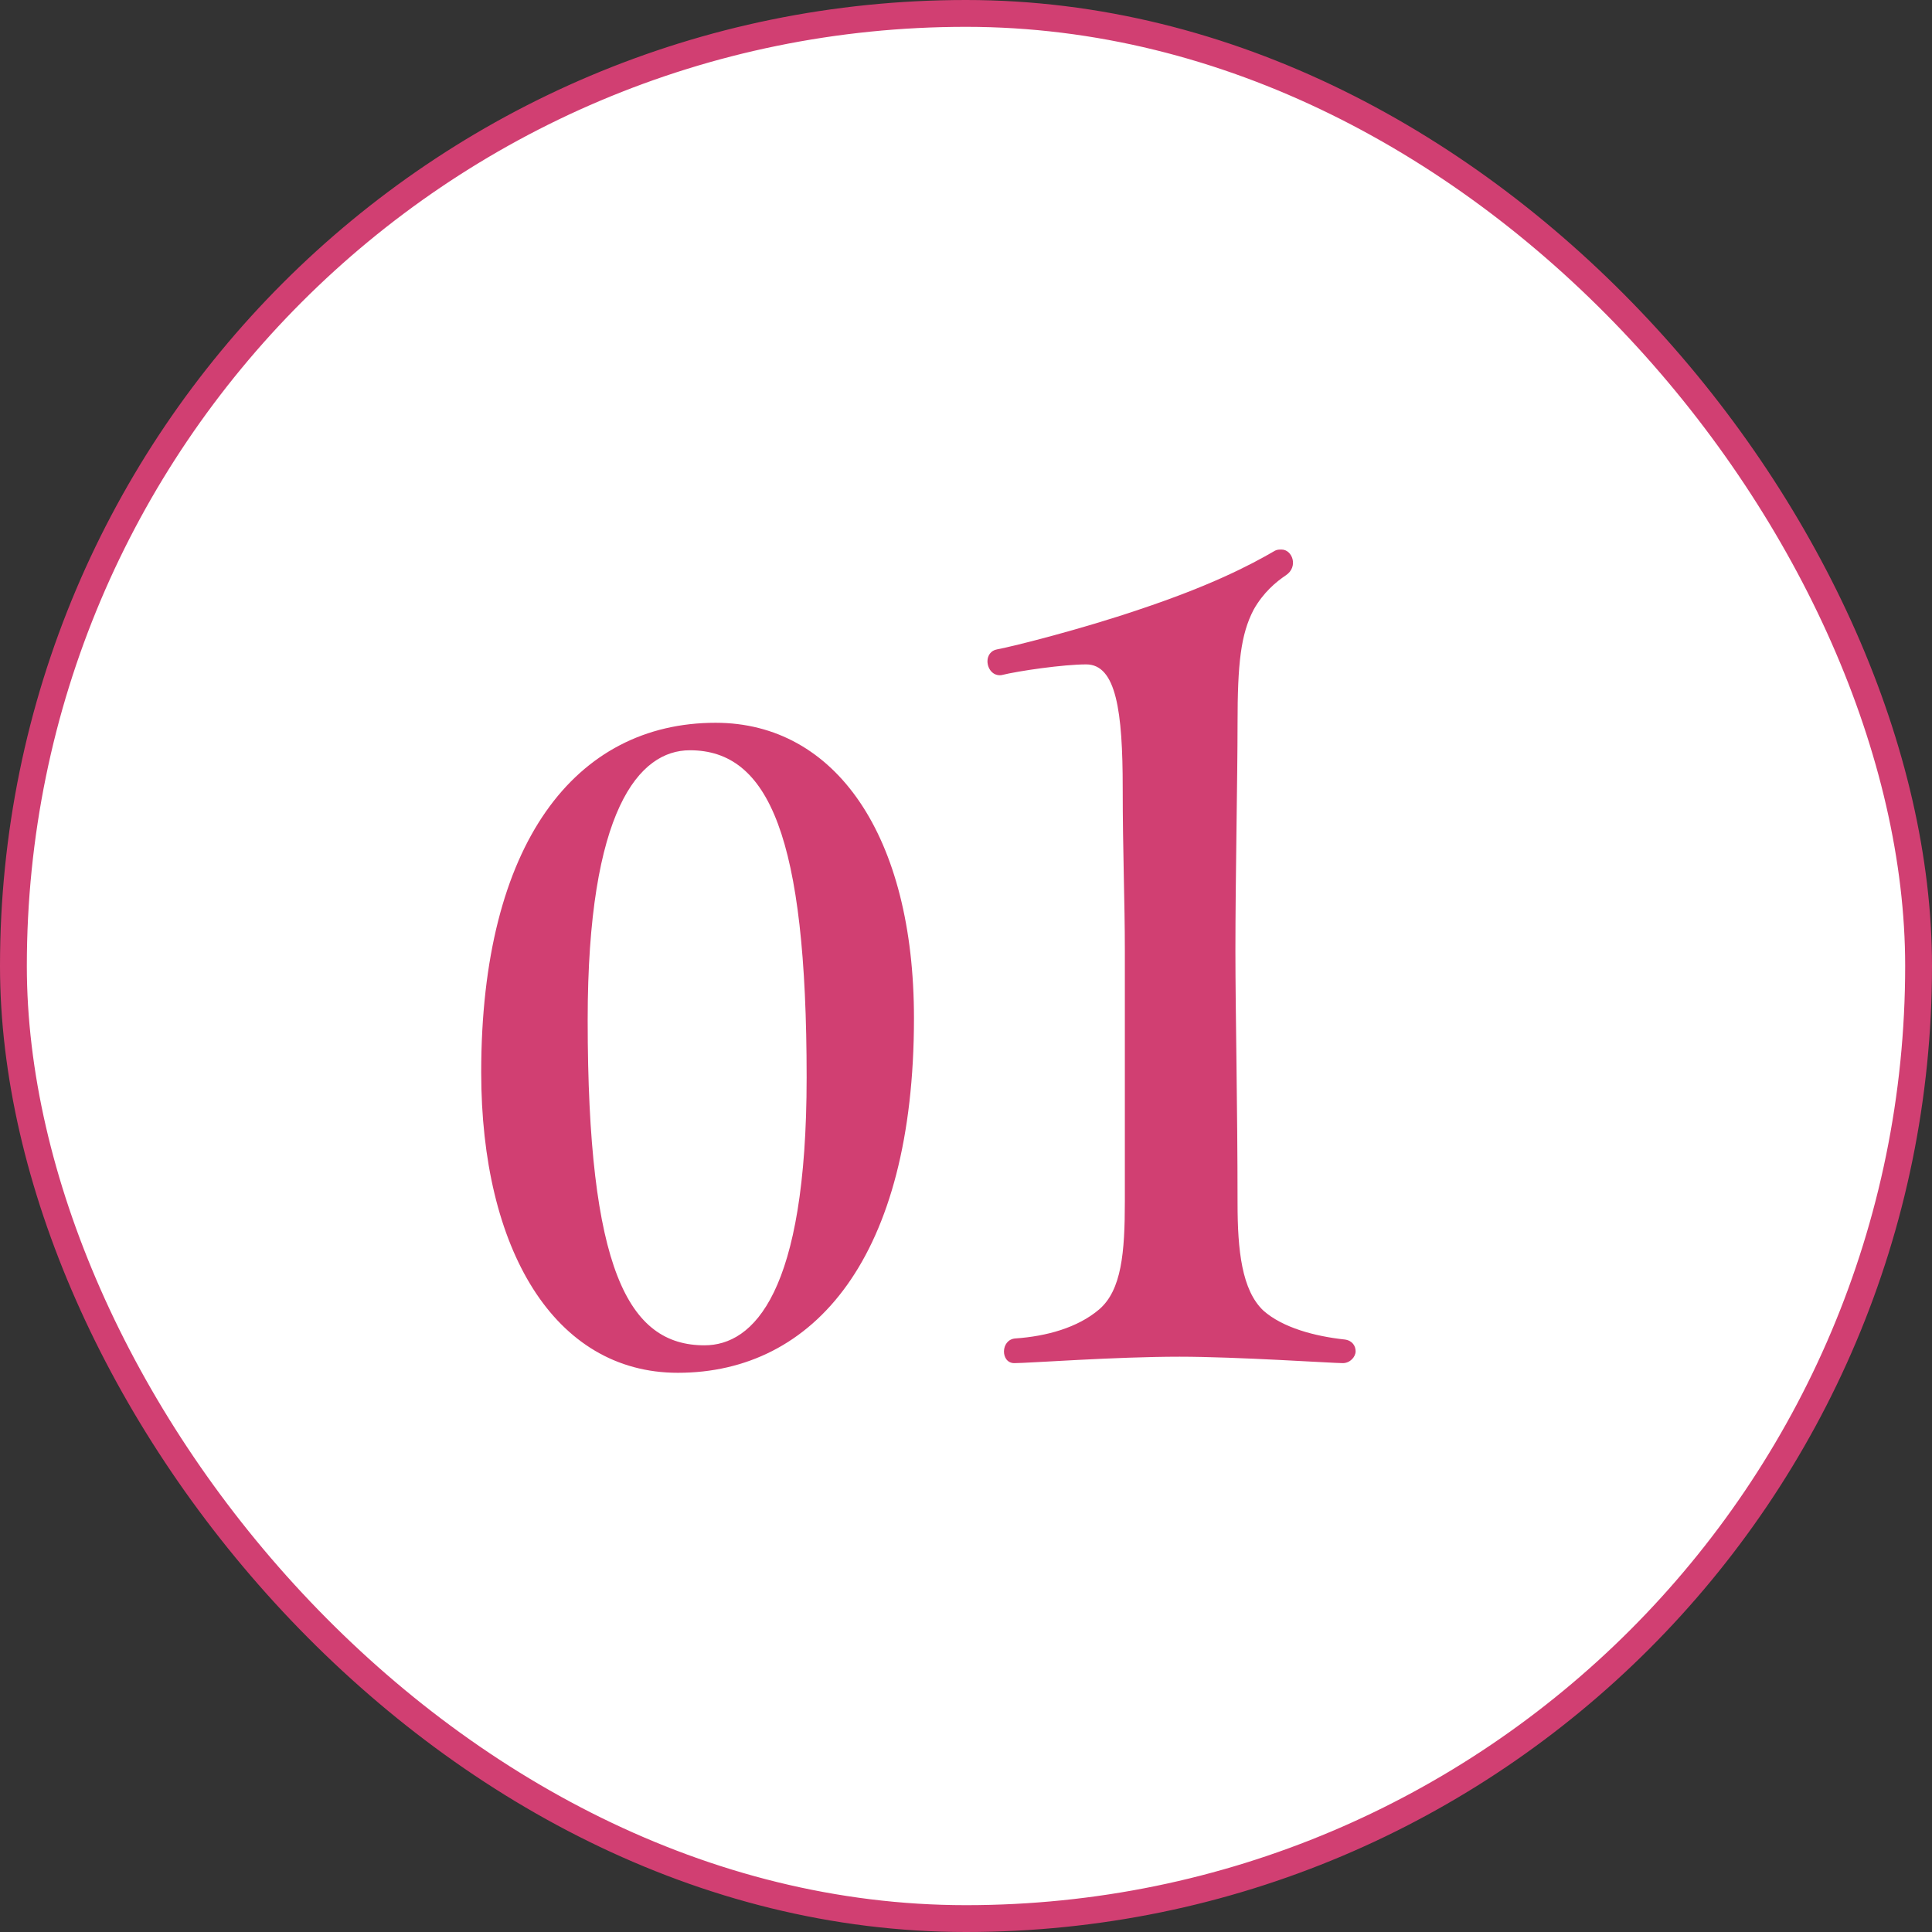
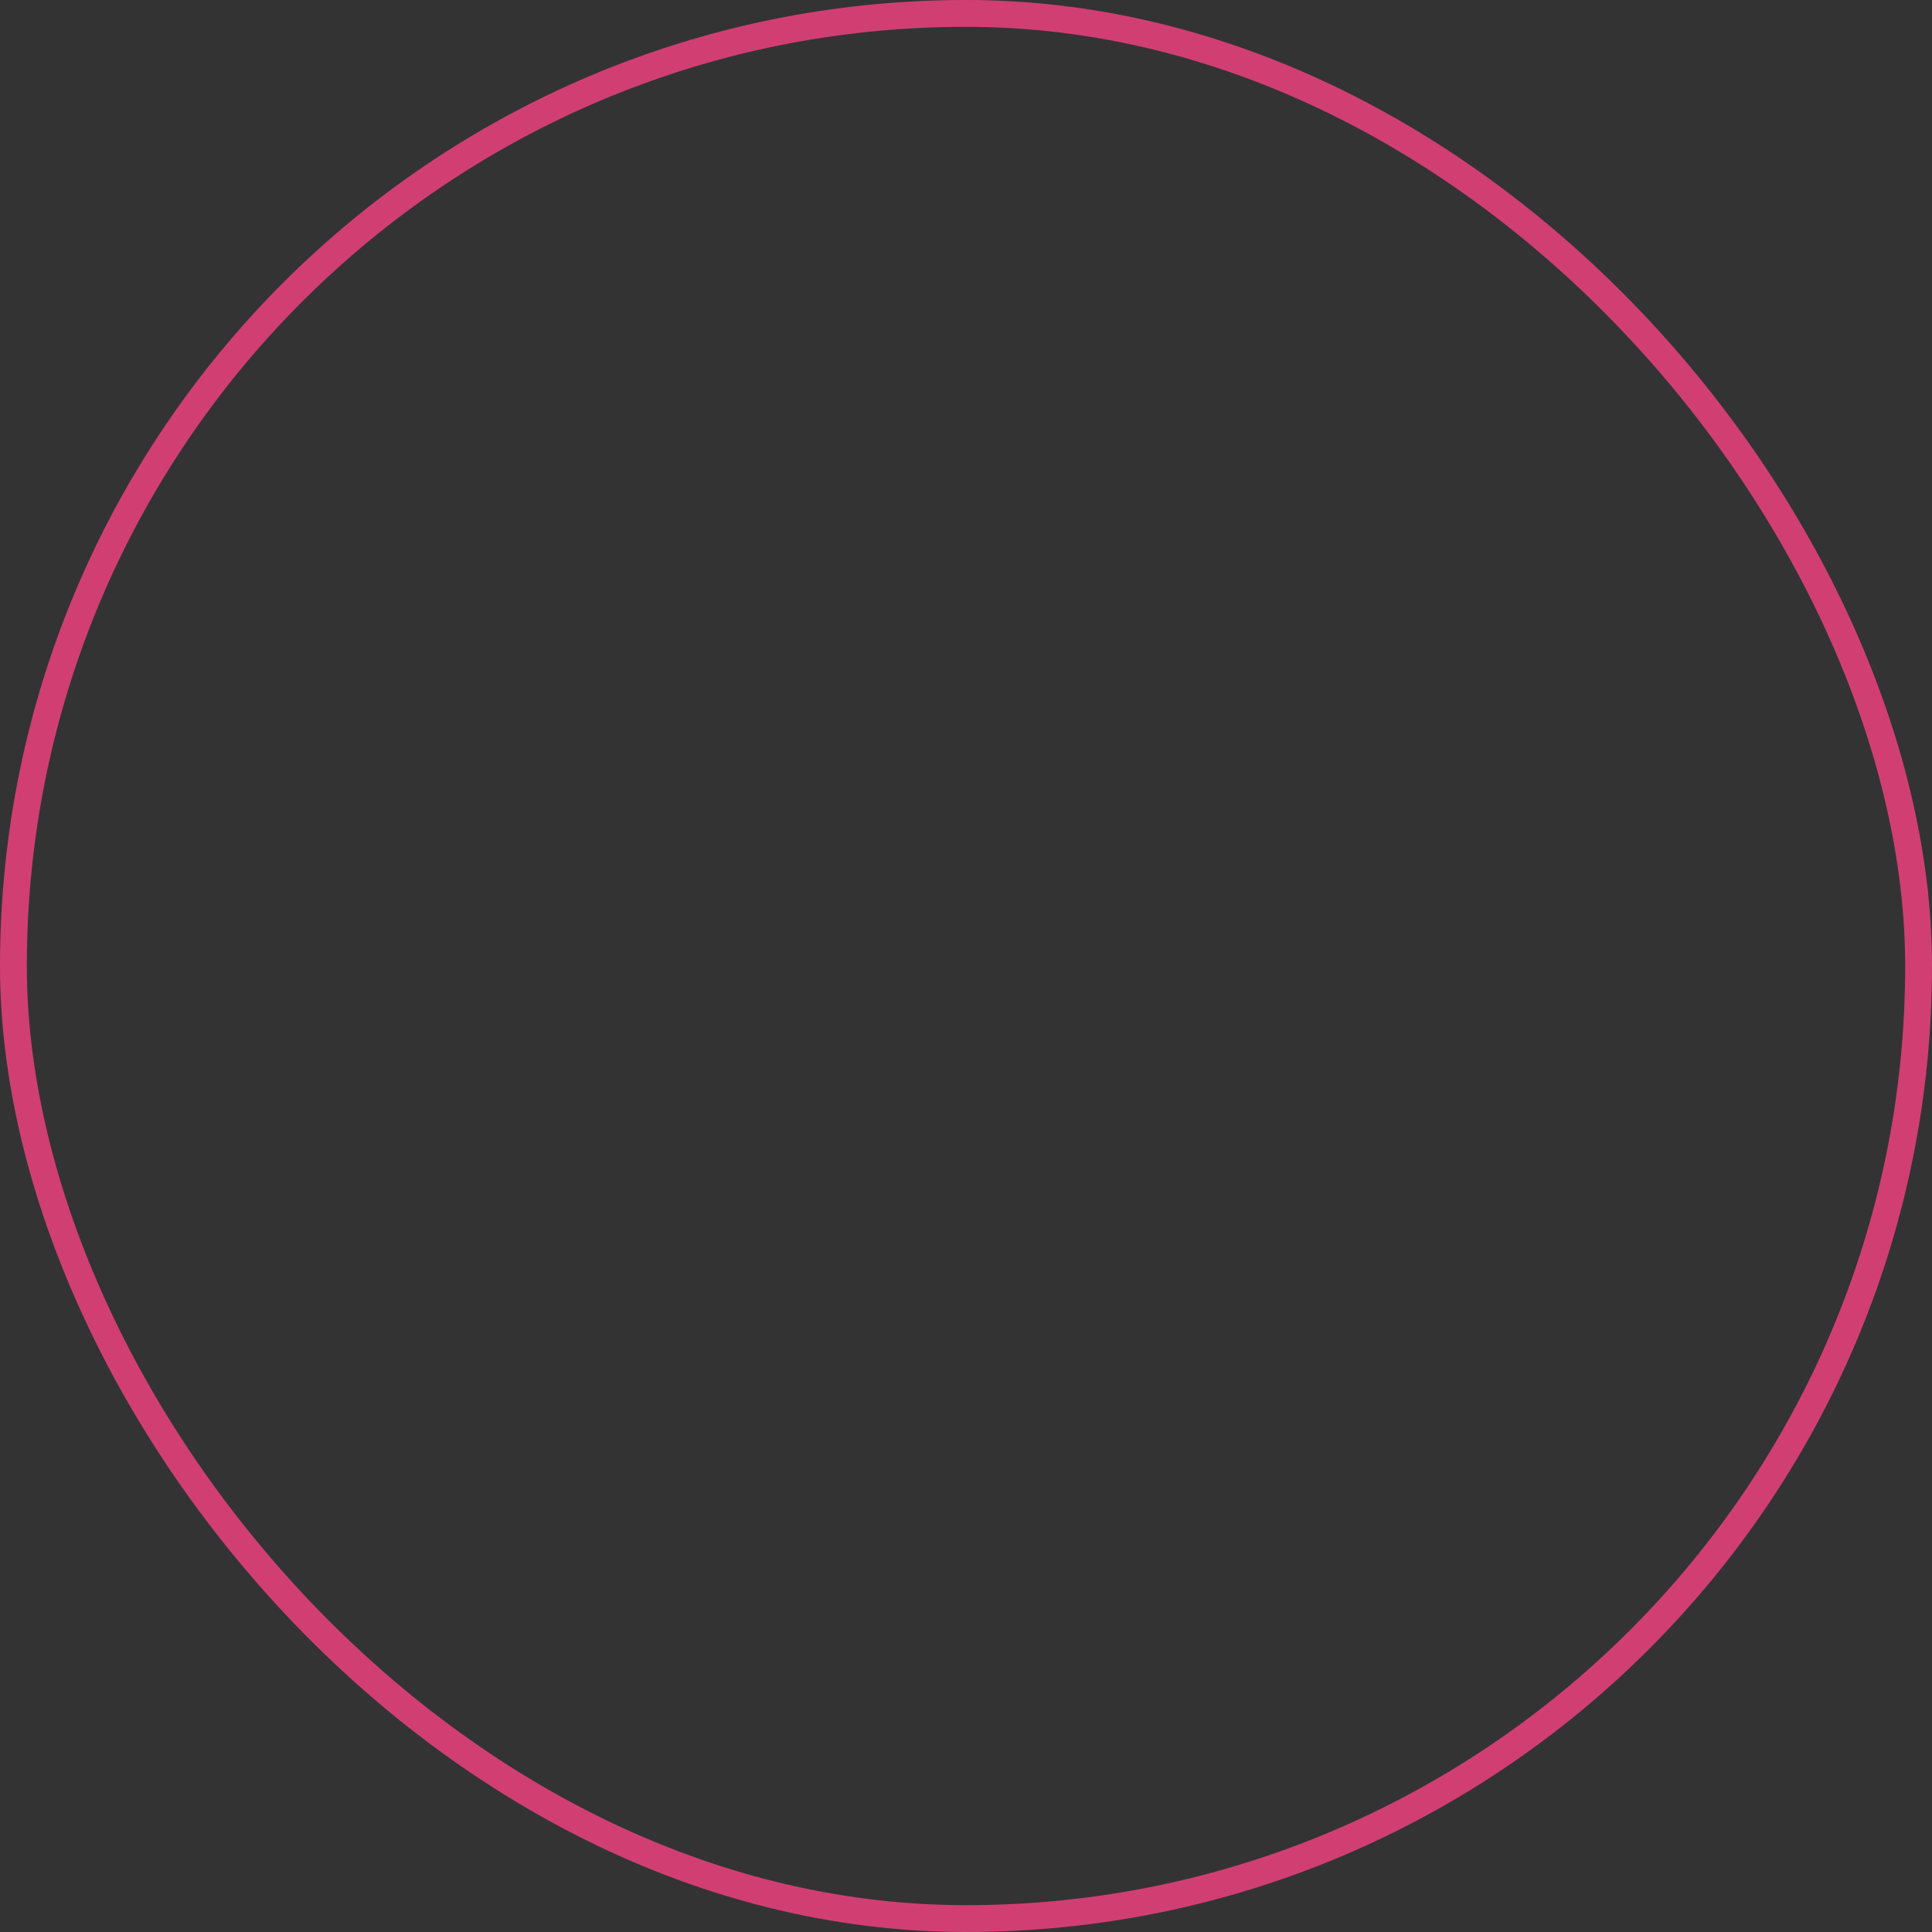
<svg xmlns="http://www.w3.org/2000/svg" width="72" height="72" fill="none">
  <rect width="100%" height="100%" fill="#333333" stroke="none" />
-   <rect width="71" height="71" x=".5" y=".5" fill="#fff" rx="35.5" />
  <rect width="71" height="71" x=".5" y=".5" stroke="#D13F72" rx="35.5" />
-   <path fill="#D13F72" d="M25.261 51.16c-4.608 0-7.328-4.608-7.328-11.2 0-8.544 3.52-13.024 8.736-13.024 4.48 0 7.392 4.224 7.392 11.008 0 8.896-3.712 13.216-8.8 13.216m.992-1.024c1.824 0 3.808-1.952 3.808-9.984 0-8.96-1.408-12.192-4.352-12.192-1.888 0-3.808 2.208-3.808 10.048 0 9.28 1.504 12.128 4.352 12.128M37.8 50.8c-.52 0-.52-.88.04-.92 1.16-.08 2.32-.4 3.12-1.08.84-.72.96-2.12.96-4.04v-9.32c0-1.88-.08-3.68-.08-6.08 0-2.84-.24-4.6-1.36-4.6-.84 0-2.52.24-3.16.4-.32.04-.52-.24-.52-.52 0-.2.12-.4.36-.44.64-.12 3.16-.76 5.28-1.48 2.64-.88 4.12-1.64 5.08-2.2.08-.04.16-.04.24-.04.4 0 .64.64.16.96-.36.24-.84.64-1.2 1.28-.48.92-.6 2-.6 4.24 0 2-.08 5.76-.08 8.48 0 2.24.08 5.8.08 9.4 0 1.76.16 3.24.96 4 .72.64 1.92.96 3.04 1.08.28.04.4.24.4.44s-.2.44-.48.44c-.36 0-3.96-.24-6.08-.24-2.4 0-5.64.24-6.16.24" />
</svg>